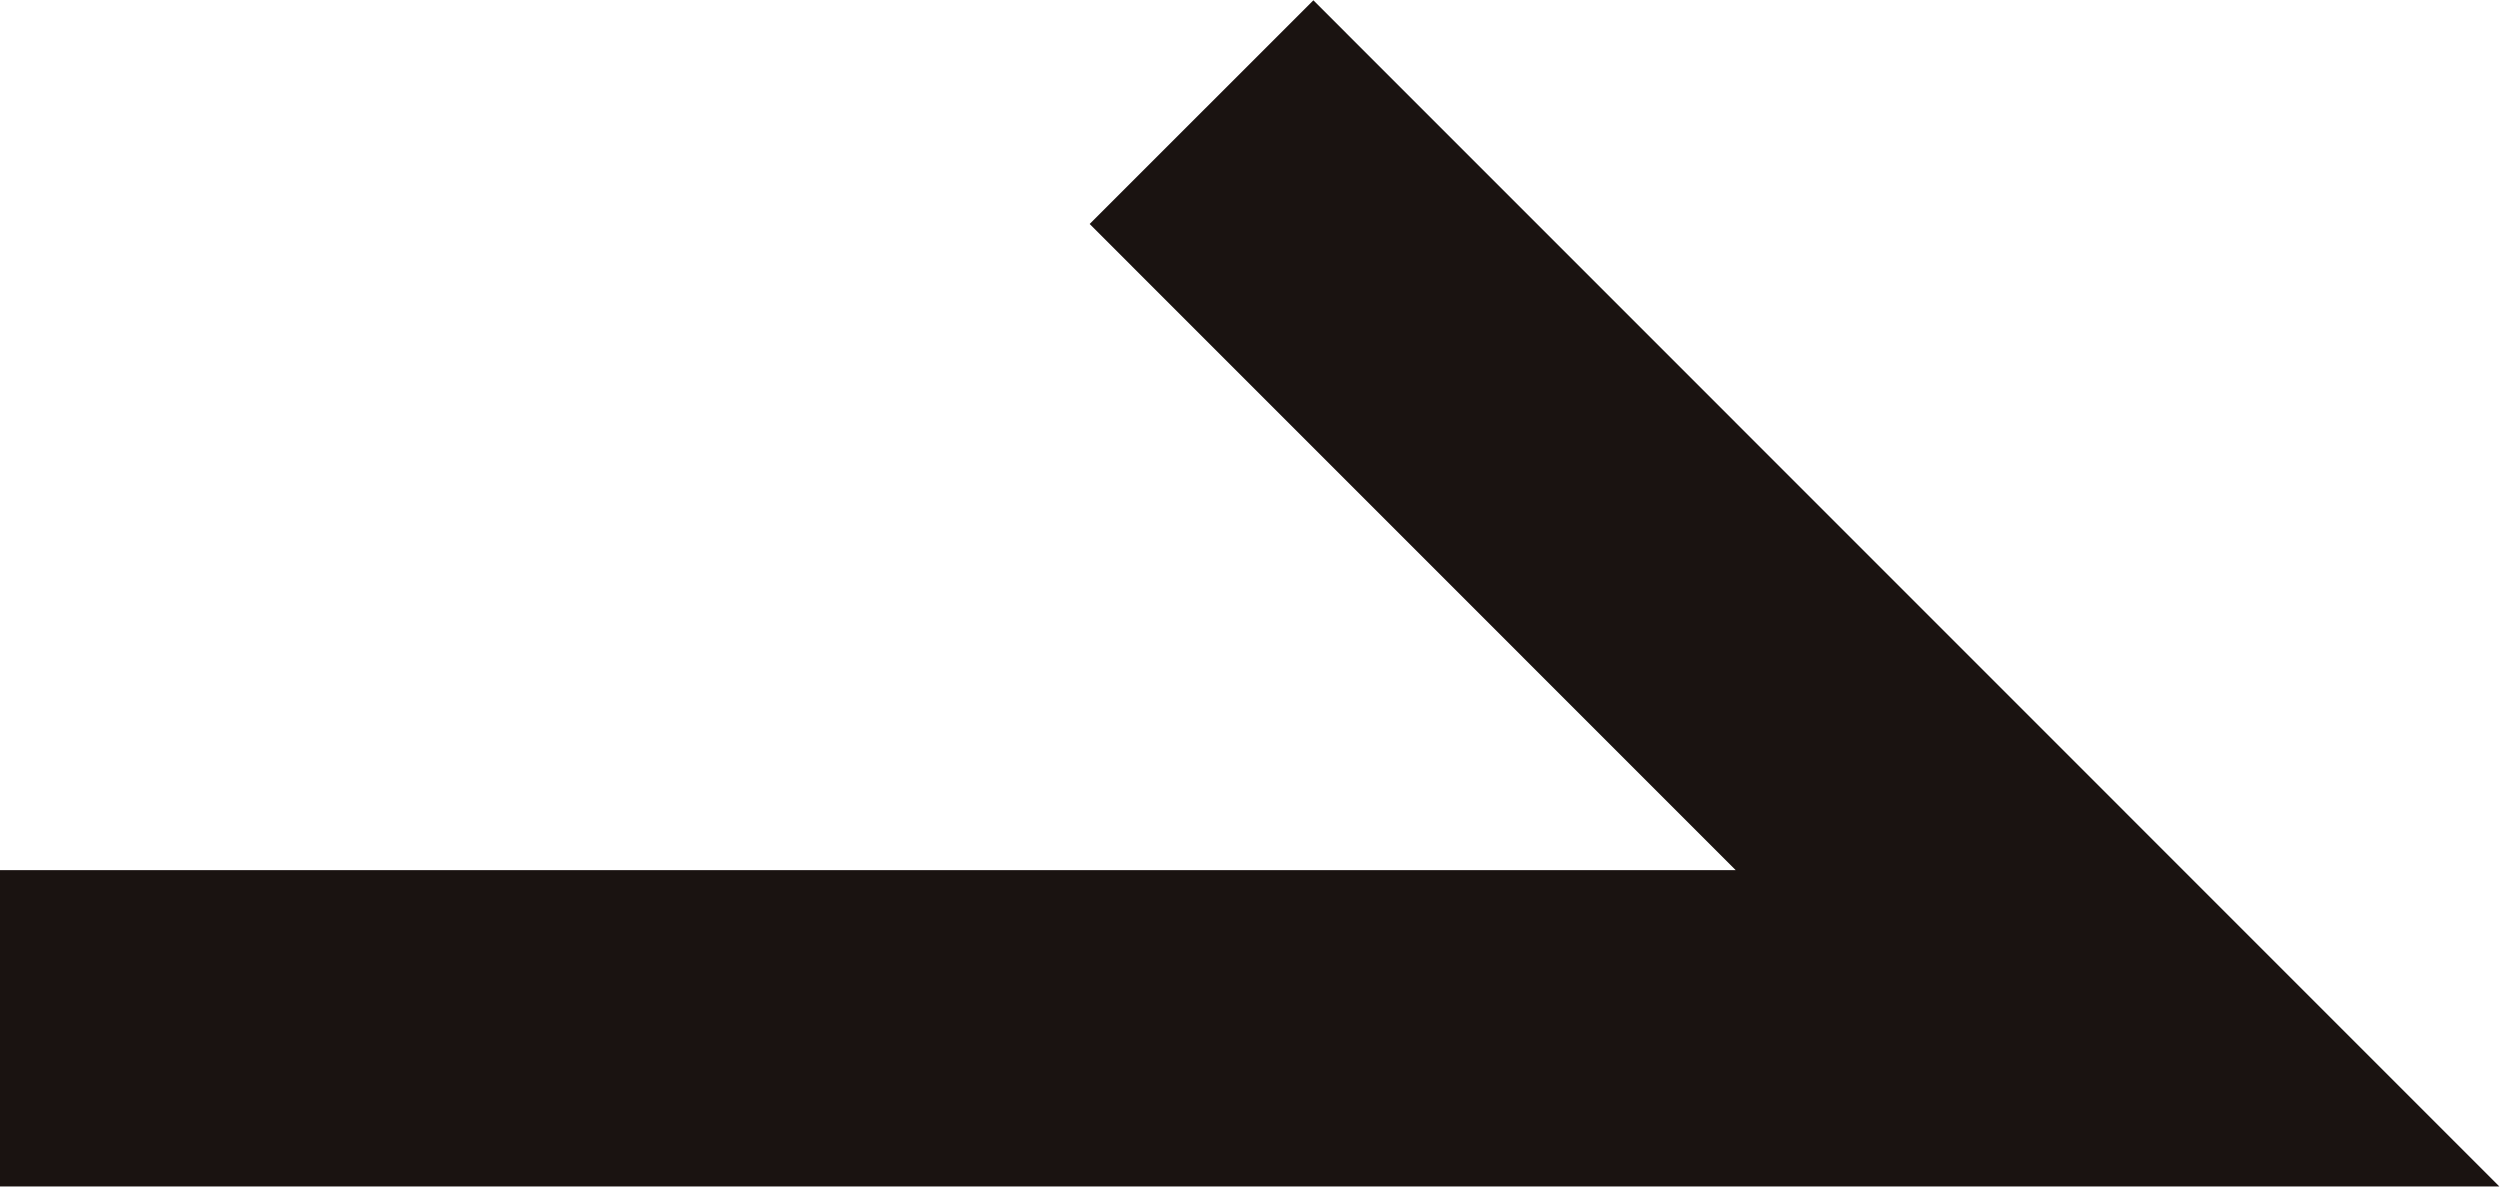
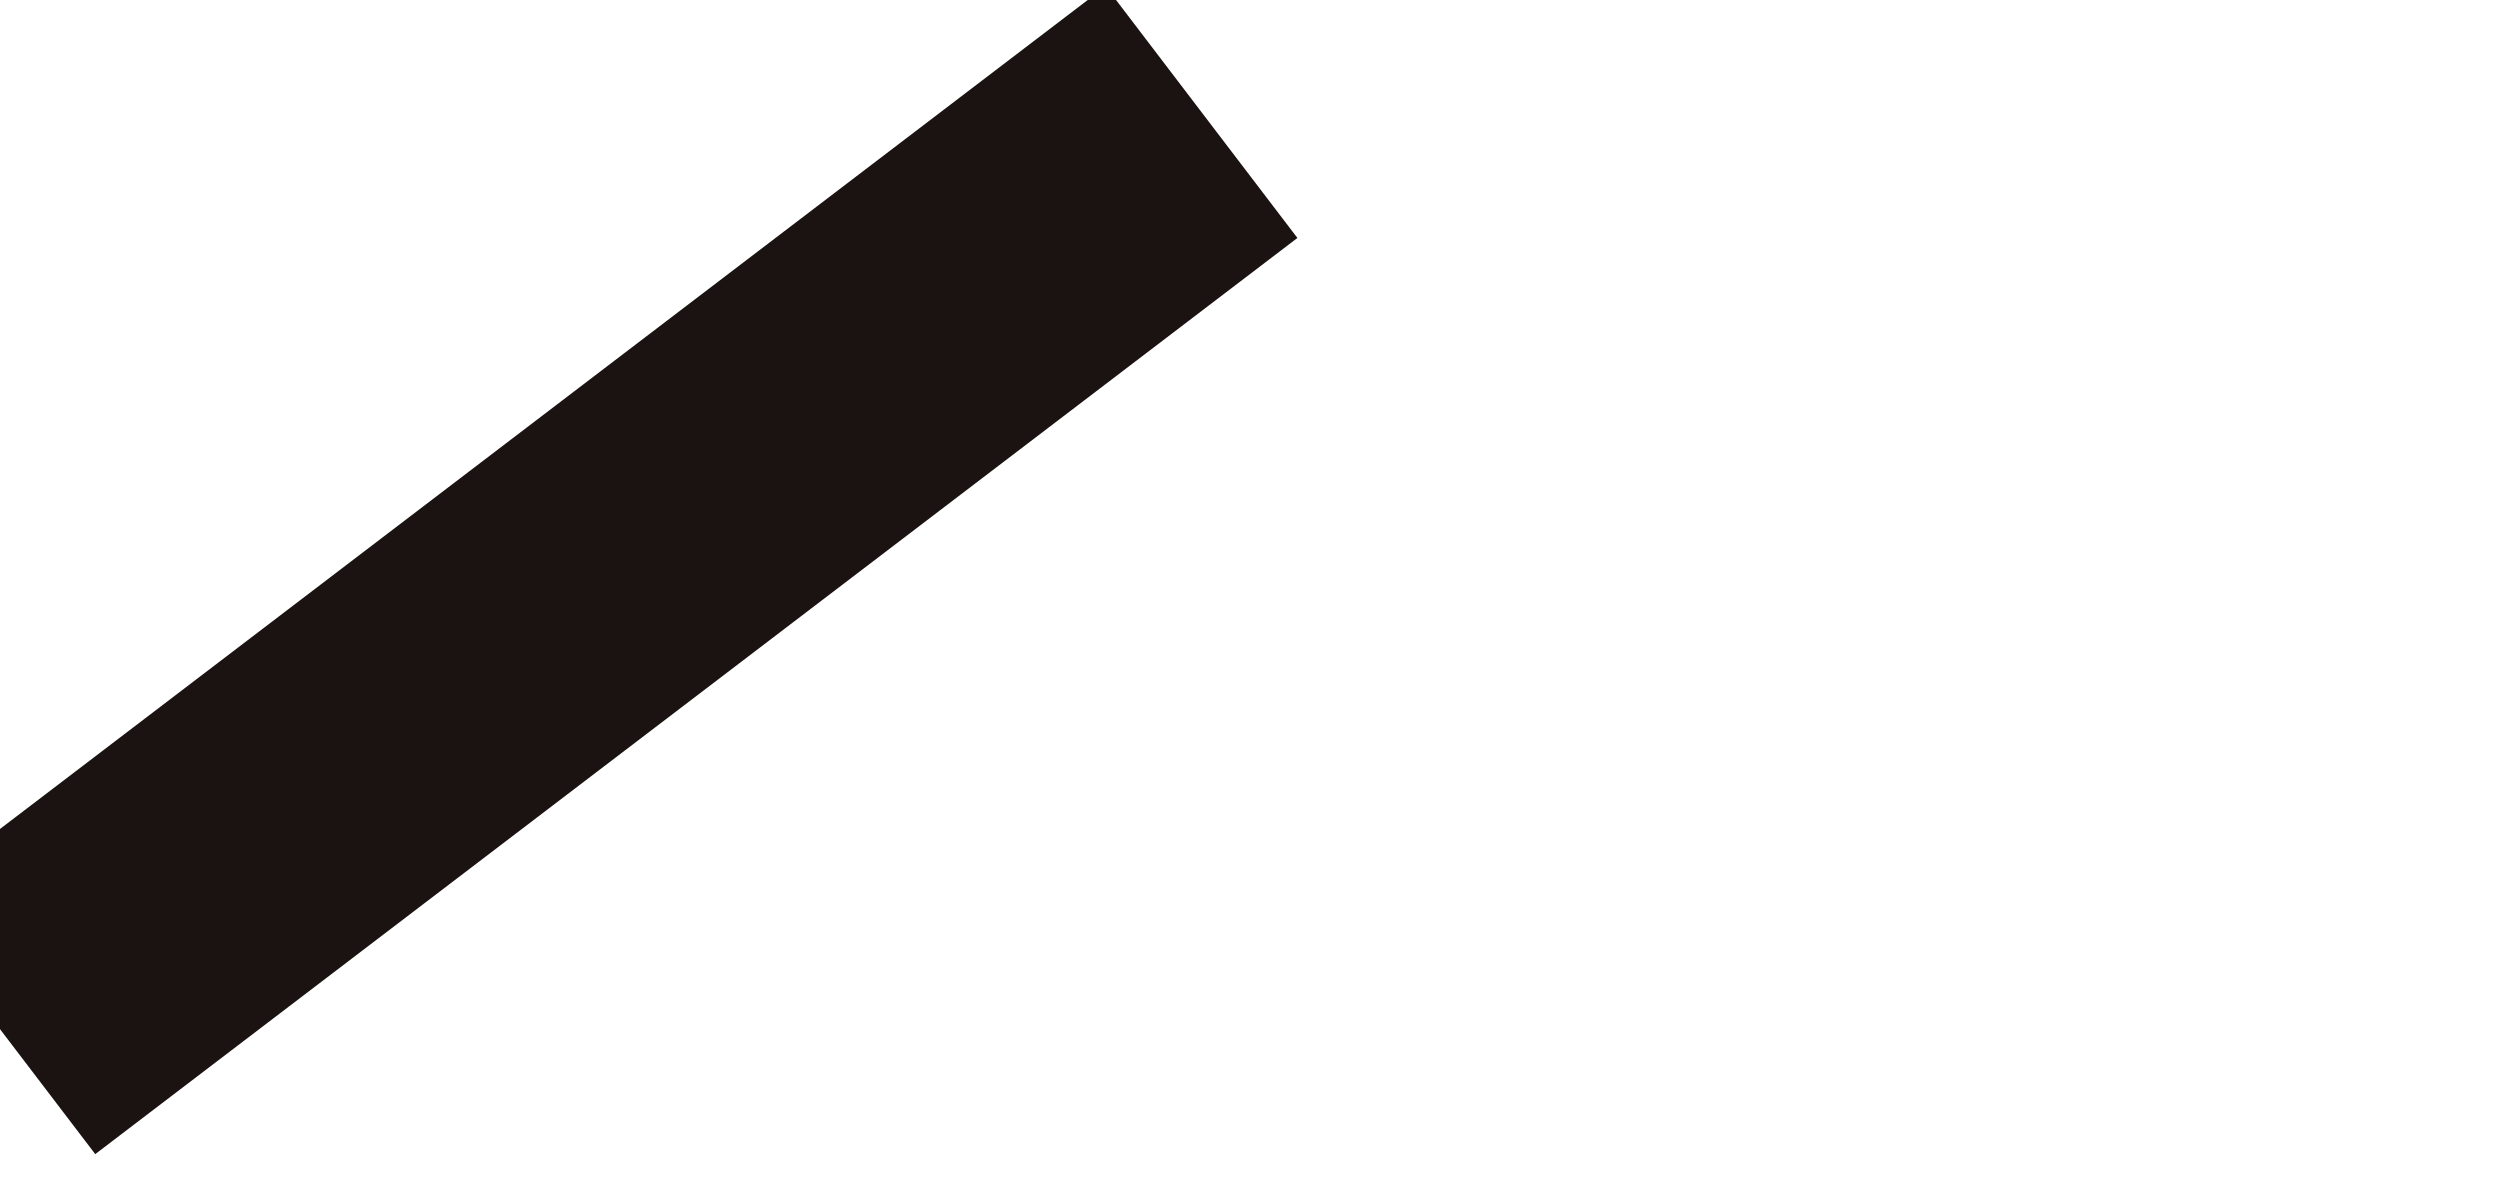
<svg xmlns="http://www.w3.org/2000/svg" width="15.805" height="7.502" viewBox="0 0 15.805 7.502">
-   <path id="Path_9" data-name="Path 9" d="M3363.2,997.692h13.391L3370.8,991.9" transform="translate(-3363.204 -991.191)" fill="none" stroke="#1a1311" stroke-width="2" />
+   <path id="Path_9" data-name="Path 9" d="M3363.2,997.692L3370.8,991.9" transform="translate(-3363.204 -991.191)" fill="none" stroke="#1a1311" stroke-width="2" />
</svg>